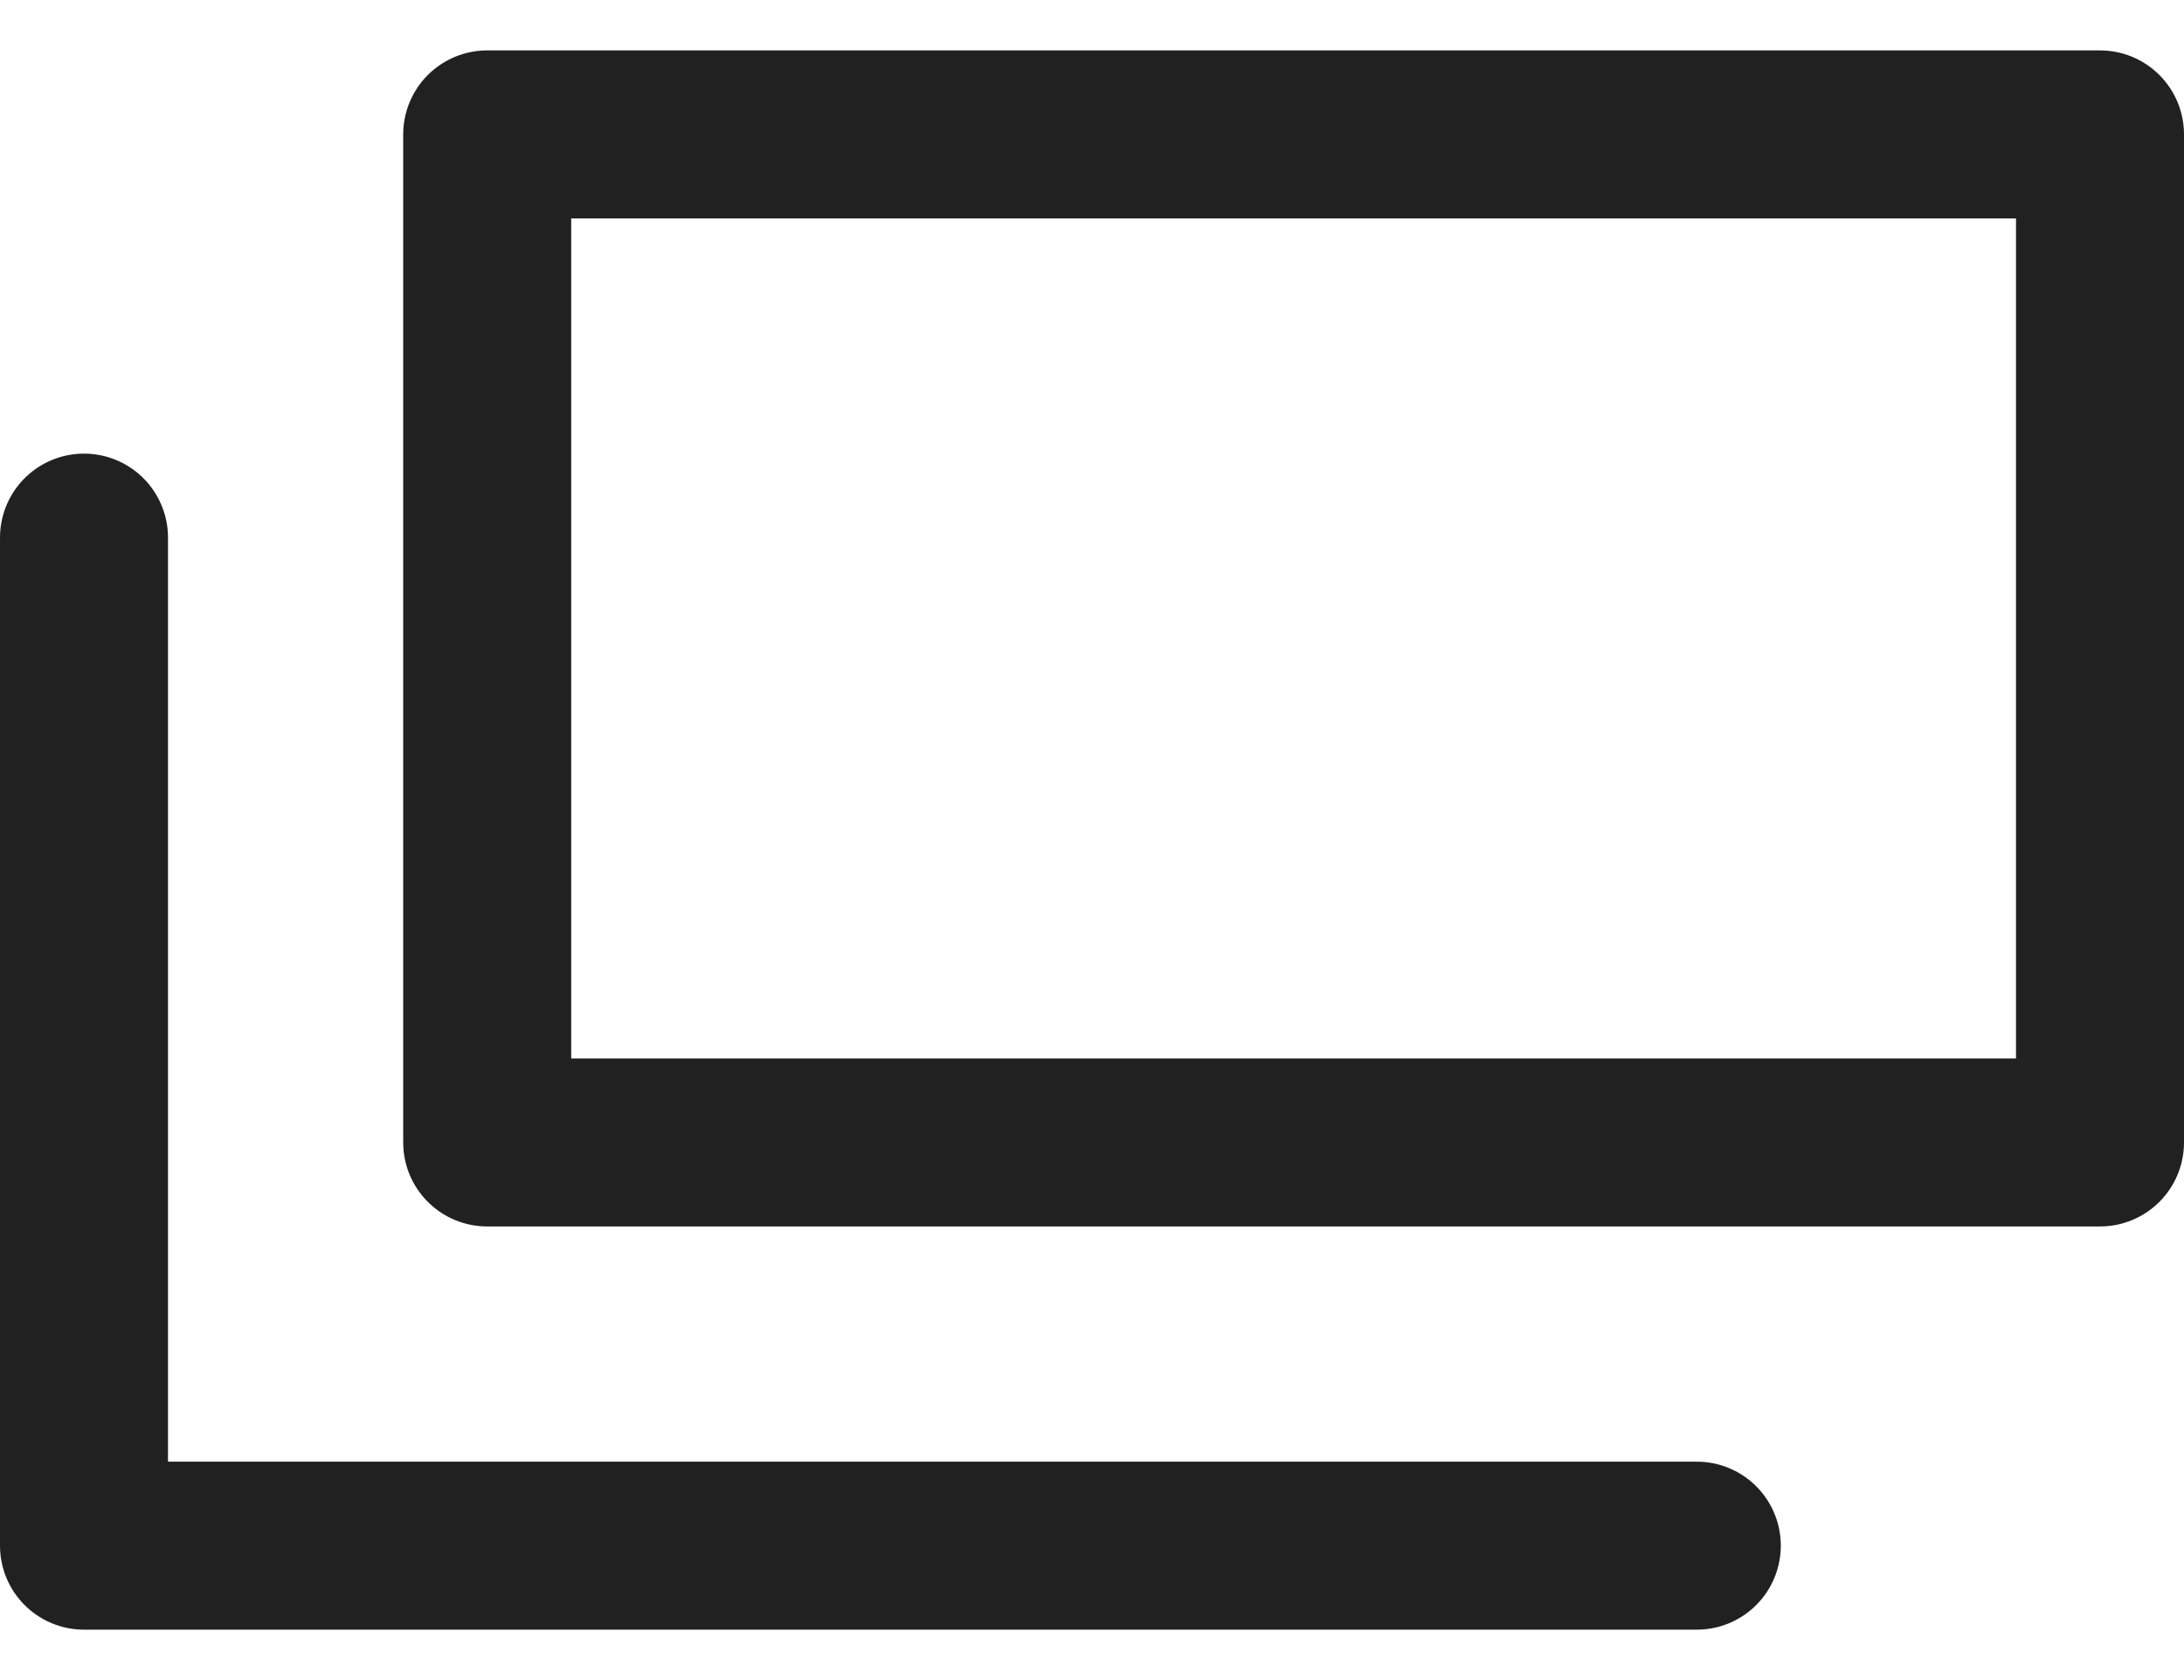
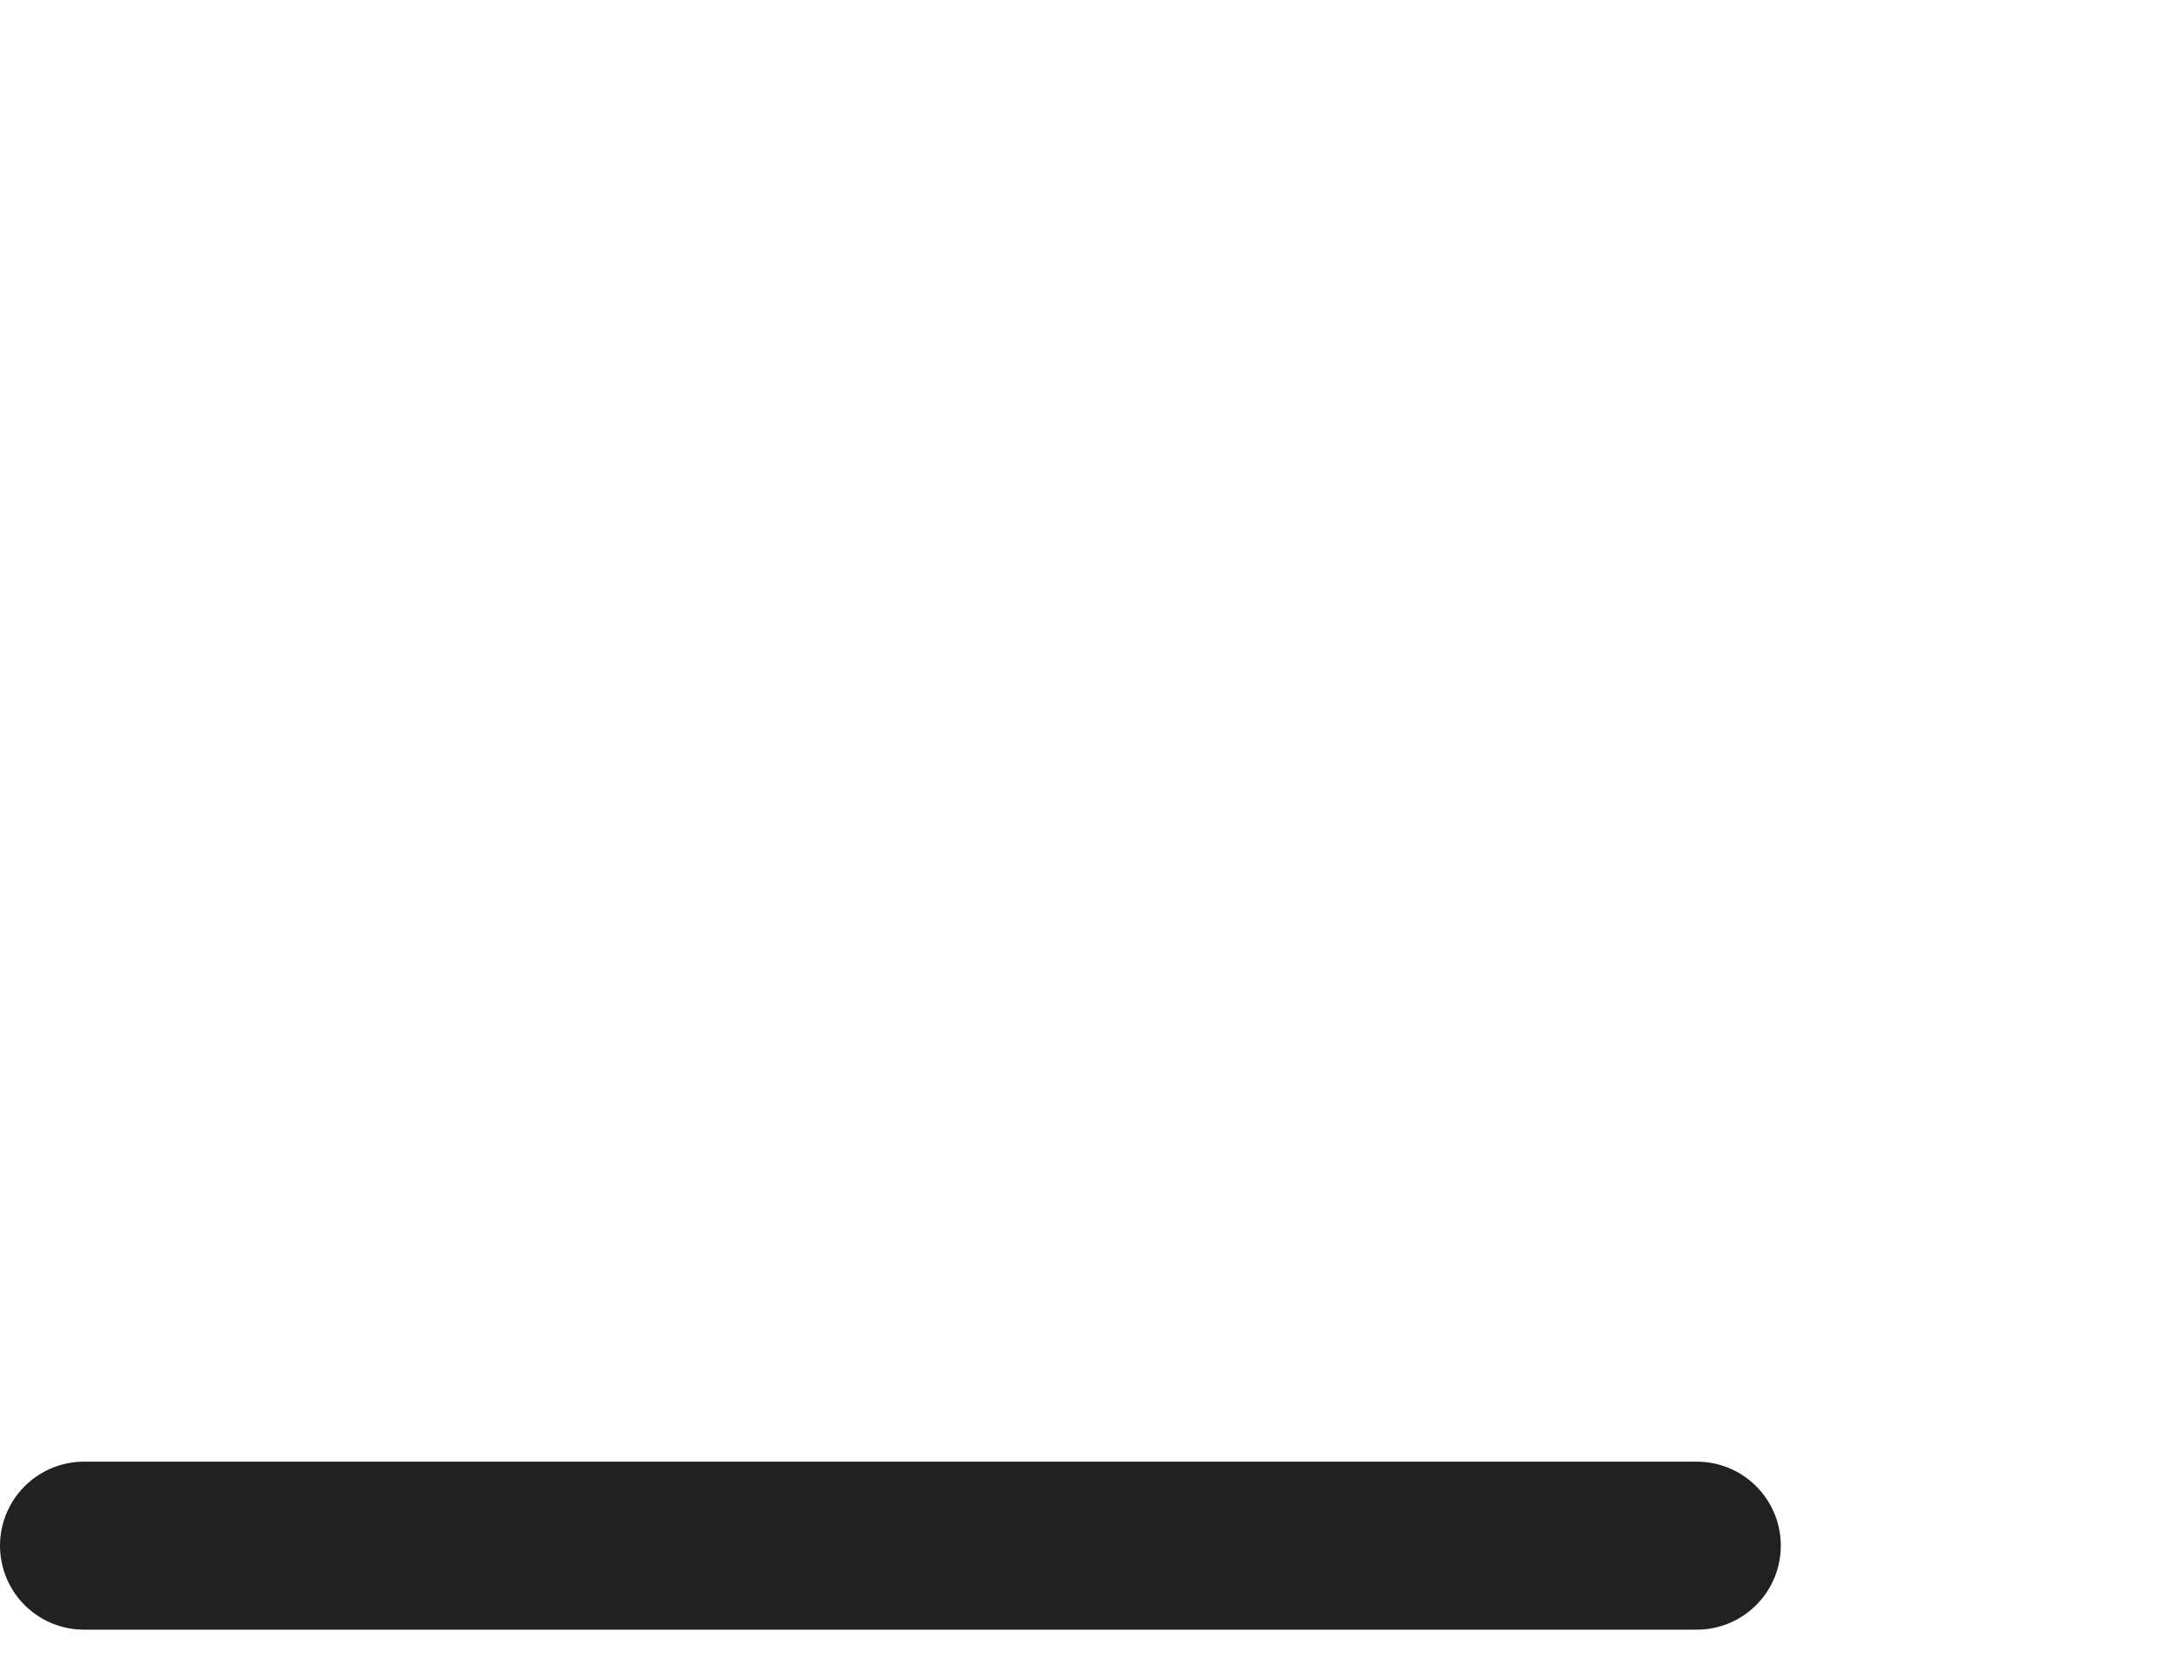
<svg xmlns="http://www.w3.org/2000/svg" fill="none" height="20" viewBox="0 0 26 20" width="26">
  <g stroke="#000" stroke-linecap="round" stroke-linejoin="round" stroke-opacity=".87" stroke-width="2">
-     <path d="m25 1.6h-19.2v12h19.2z" />
-     <path d="m20.2 18.4h-19.2v-12" />
+     <path d="m20.2 18.4h-19.2" />
  </g>
</svg>